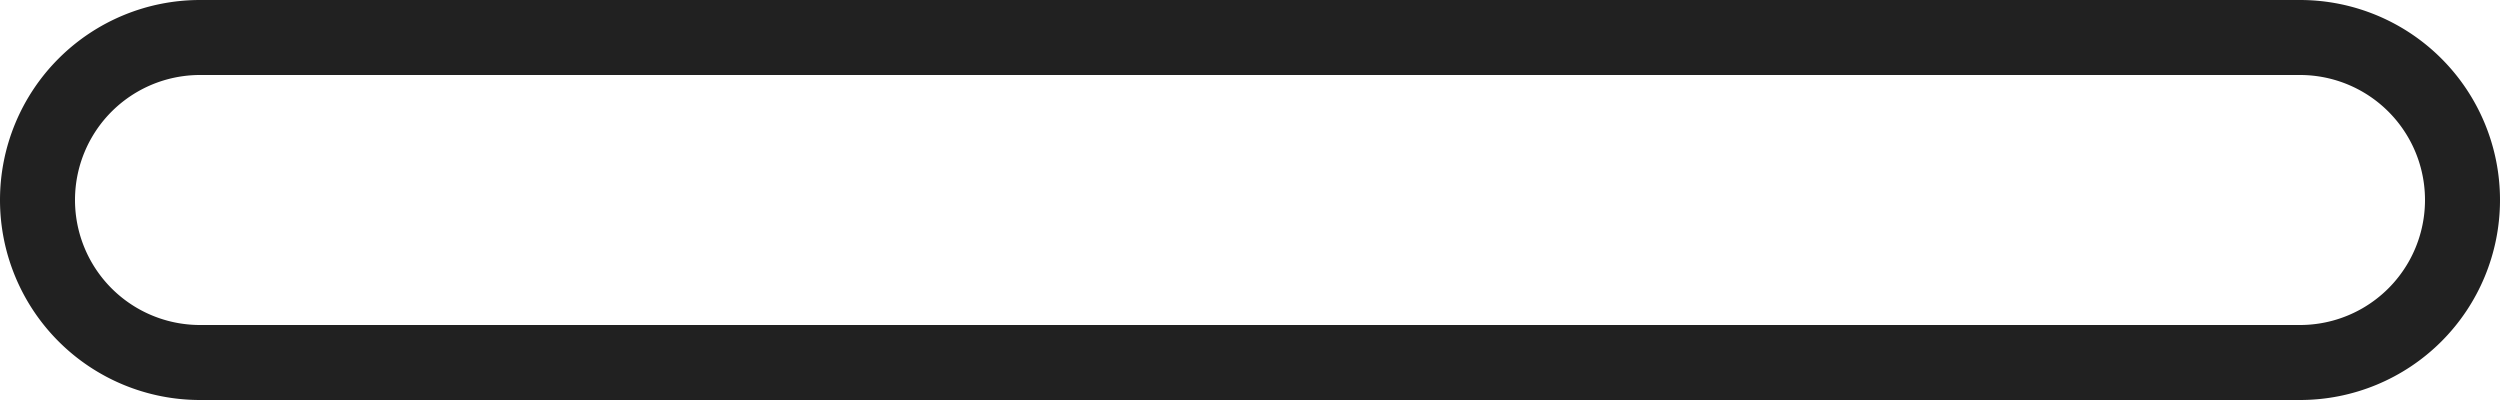
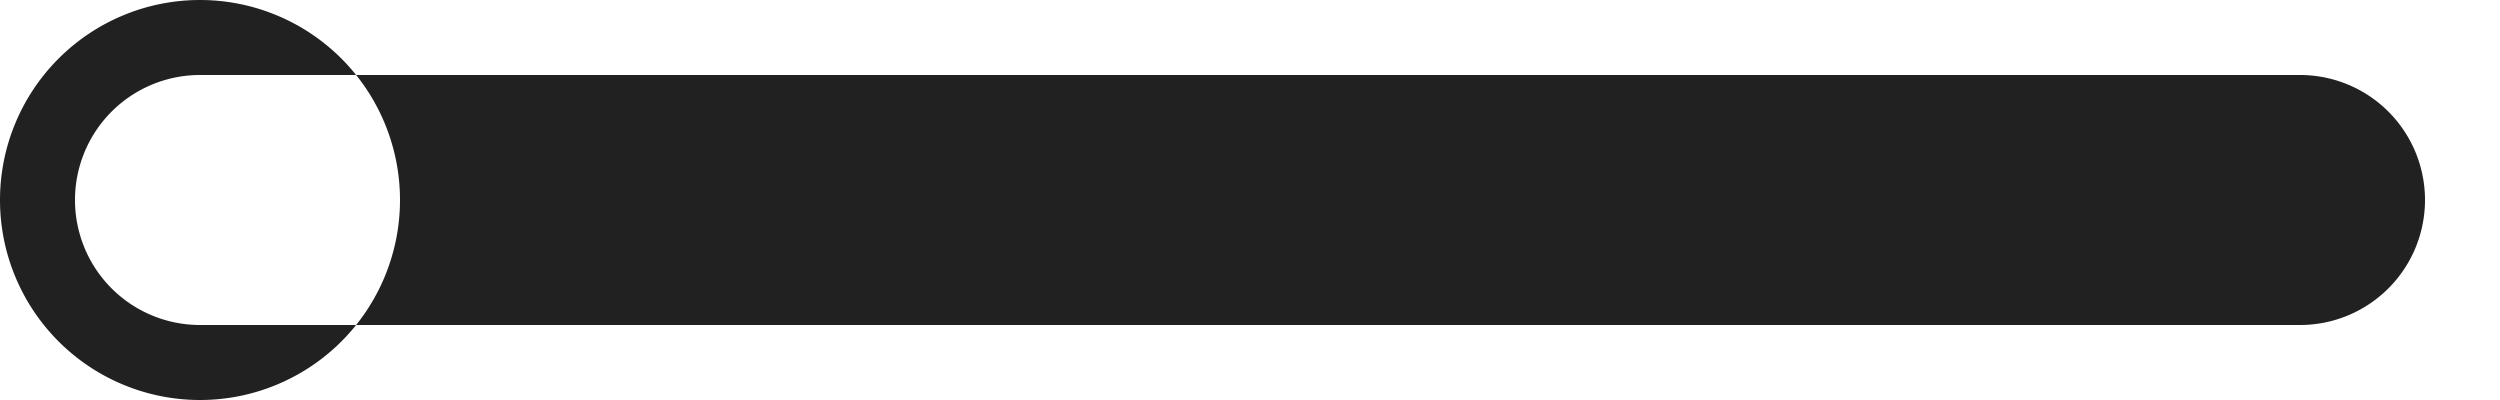
<svg xmlns="http://www.w3.org/2000/svg" width="25" height="4" viewBox="0 0 25 4" fill="none">
-   <path fill-rule="evenodd" clip-rule="evenodd" d="M2 0a2 2 0 0 0 0 4h21a2 2 0 1 0 0-4H2zm21 .75H2a1.25 1.25 0 1 0 0 2.5h21a1.25 1.25 0 1 0 0-2.5z" fill="#212121" />
+   <path fill-rule="evenodd" clip-rule="evenodd" d="M2 0a2 2 0 0 0 0 4a2 2 0 1 0 0-4H2zm21 .75H2a1.25 1.25 0 1 0 0 2.5h21a1.25 1.25 0 1 0 0-2.5z" fill="#212121" />
</svg>